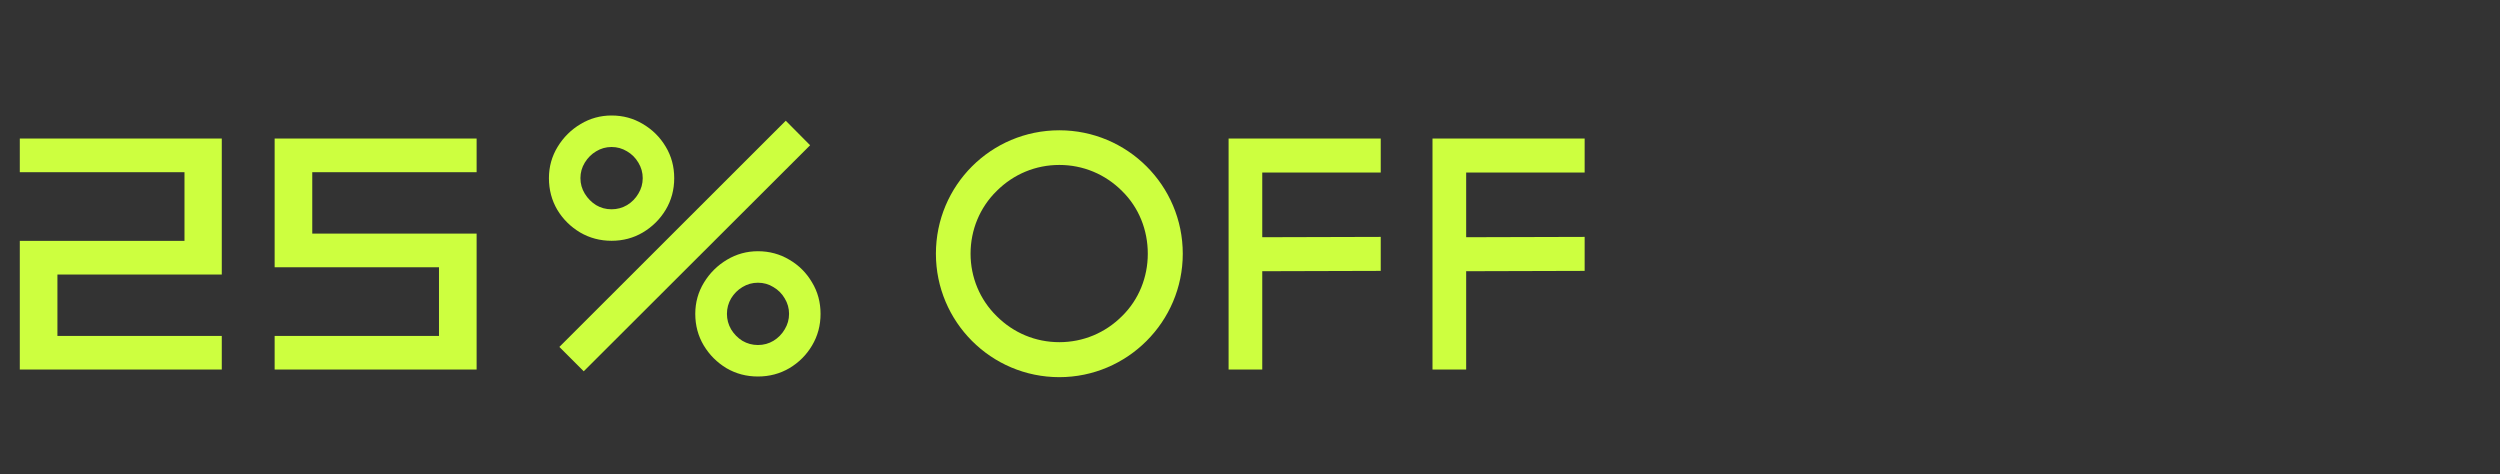
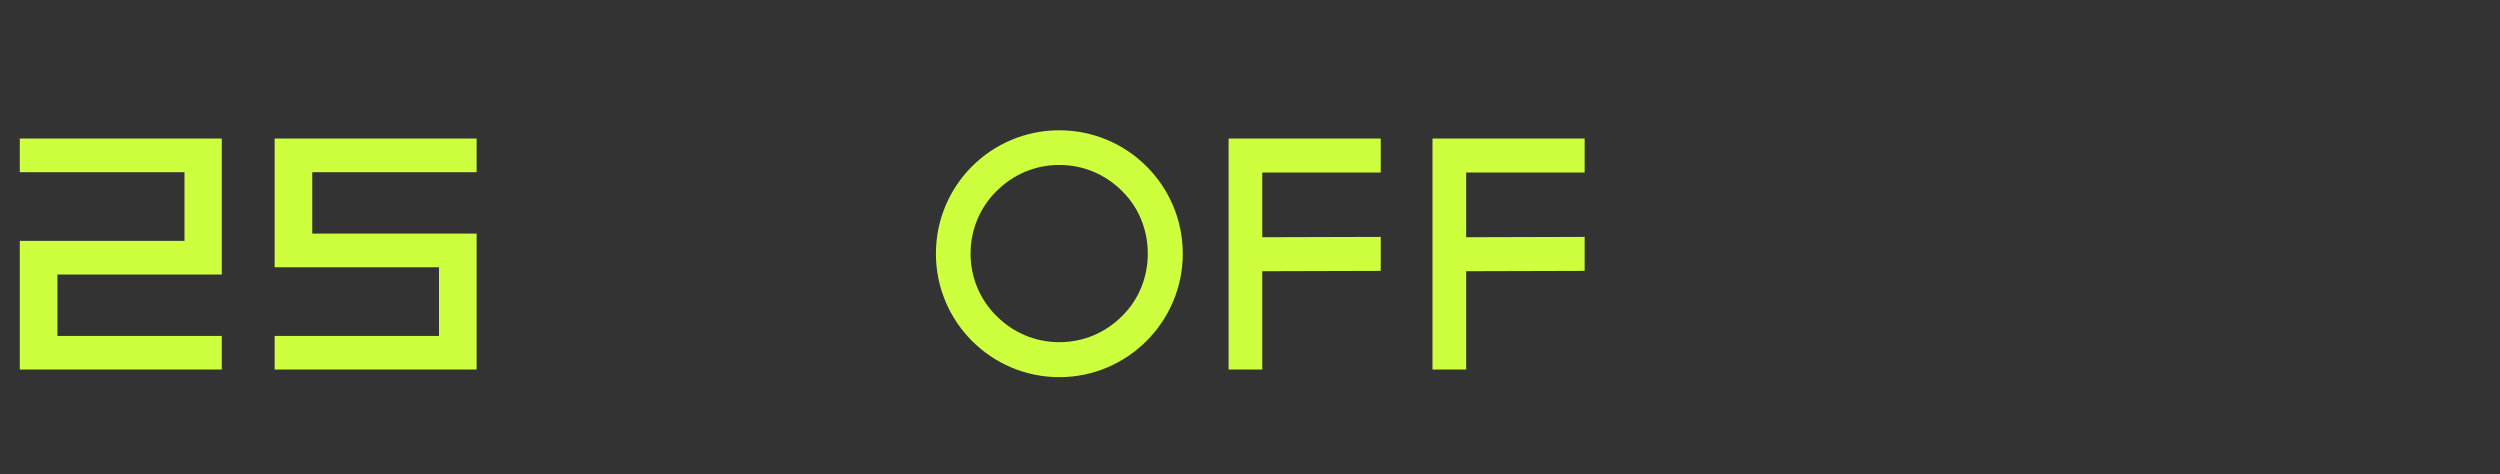
<svg xmlns="http://www.w3.org/2000/svg" width="606" height="115" viewBox="0 0 606 115" fill="none">
  <rect x="0" y="0" width="606" height="115" fill="#333333" stroke="none" />
  <path d="M4.8 89.583V58.383H44.72V41.743H4.8V33.583H53.76V66.543H13.92V81.423H53.76V89.583H4.8ZM106.412 64.783H66.572V33.583H115.532V41.743H75.692V56.623H115.532V89.583H66.572V81.423H106.412V64.783ZM286.704 61.503C286.704 44.943 273.264 31.583 256.784 31.583C240.224 31.583 226.864 44.943 226.864 61.503C226.864 77.983 240.224 91.423 256.784 91.423C273.264 91.423 286.704 77.983 286.704 61.503ZM235.264 61.503C235.264 55.743 237.504 50.303 241.584 46.303C245.664 42.223 251.024 39.983 256.784 39.983C262.544 39.983 267.904 42.223 271.984 46.303C276.064 50.303 278.224 55.743 278.224 61.503C278.224 67.183 276.064 72.623 271.984 76.623C267.904 80.703 262.544 82.943 256.784 82.943C251.024 82.943 245.664 80.703 241.584 76.623C237.504 72.623 235.264 67.183 235.264 61.503ZM305.971 41.823H334.691V33.583H297.811V89.583H305.971V65.743L334.691 65.663V57.423L305.971 57.503V41.823ZM355.399 41.823H384.119V33.583H347.239V89.583H355.399V65.743L384.119 65.663V57.423L355.399 57.503V41.823Z" fill="#CDFF3F" />
-   <path d="M141.497 90L135.592 84.095L190.467 29.263L196.372 35.21L141.497 90ZM183.718 91.265C180.934 91.265 178.389 90.591 176.084 89.241C173.806 87.863 171.978 86.035 170.6 83.758C169.223 81.452 168.534 78.893 168.534 76.081C168.534 73.325 169.237 70.795 170.643 68.489C172.049 66.183 173.904 64.341 176.21 62.964C178.516 61.586 181.018 60.897 183.718 60.897C186.502 60.897 189.046 61.586 191.352 62.964C193.658 64.313 195.486 66.141 196.835 68.447C198.213 70.724 198.902 73.269 198.902 76.081C198.902 78.893 198.213 81.452 196.835 83.758C195.486 86.035 193.658 87.863 191.352 89.241C189.046 90.591 186.502 91.265 183.718 91.265ZM183.718 83.631C185.096 83.631 186.347 83.294 187.472 82.619C188.625 81.916 189.539 80.988 190.213 79.835C190.916 78.682 191.268 77.431 191.268 76.081C191.268 74.731 190.916 73.48 190.213 72.327C189.539 71.174 188.625 70.26 187.472 69.586C186.347 68.883 185.096 68.531 183.718 68.531C182.368 68.531 181.117 68.883 179.964 69.586C178.839 70.26 177.925 71.174 177.222 72.327C176.548 73.48 176.21 74.731 176.21 76.081C176.21 77.431 176.548 78.682 177.222 79.835C177.925 80.988 178.839 81.916 179.964 82.619C181.117 83.294 182.368 83.631 183.718 83.631ZM148.246 58.366C145.462 58.366 142.917 57.691 140.611 56.342C138.306 54.964 136.464 53.136 135.086 50.858C133.736 48.553 133.061 45.994 133.061 43.182C133.061 40.426 133.764 37.895 135.17 35.59C136.576 33.284 138.432 31.442 140.738 30.064C143.044 28.686 145.546 27.997 148.246 27.997C151.03 27.997 153.56 28.686 155.838 30.064C158.144 31.414 159.985 33.242 161.363 35.547C162.741 37.825 163.43 40.37 163.43 43.182C163.43 45.994 162.741 48.553 161.363 50.858C159.985 53.136 158.144 54.964 155.838 56.342C153.56 57.691 151.03 58.366 148.246 58.366ZM148.246 50.732C149.595 50.732 150.847 50.394 152 49.719C153.153 49.017 154.066 48.089 154.741 46.936C155.444 45.783 155.796 44.532 155.796 43.182C155.796 41.832 155.444 40.581 154.741 39.428C154.066 38.275 153.153 37.361 152 36.686C150.847 35.983 149.595 35.632 148.246 35.632C146.896 35.632 145.645 35.983 144.492 36.686C143.367 37.361 142.453 38.275 141.75 39.428C141.047 40.581 140.696 41.832 140.696 43.182C140.696 44.532 141.047 45.783 141.75 46.936C142.453 48.089 143.367 49.017 144.492 49.719C145.617 50.394 146.868 50.732 148.246 50.732Z" fill="#CDFF3F" />
</svg>